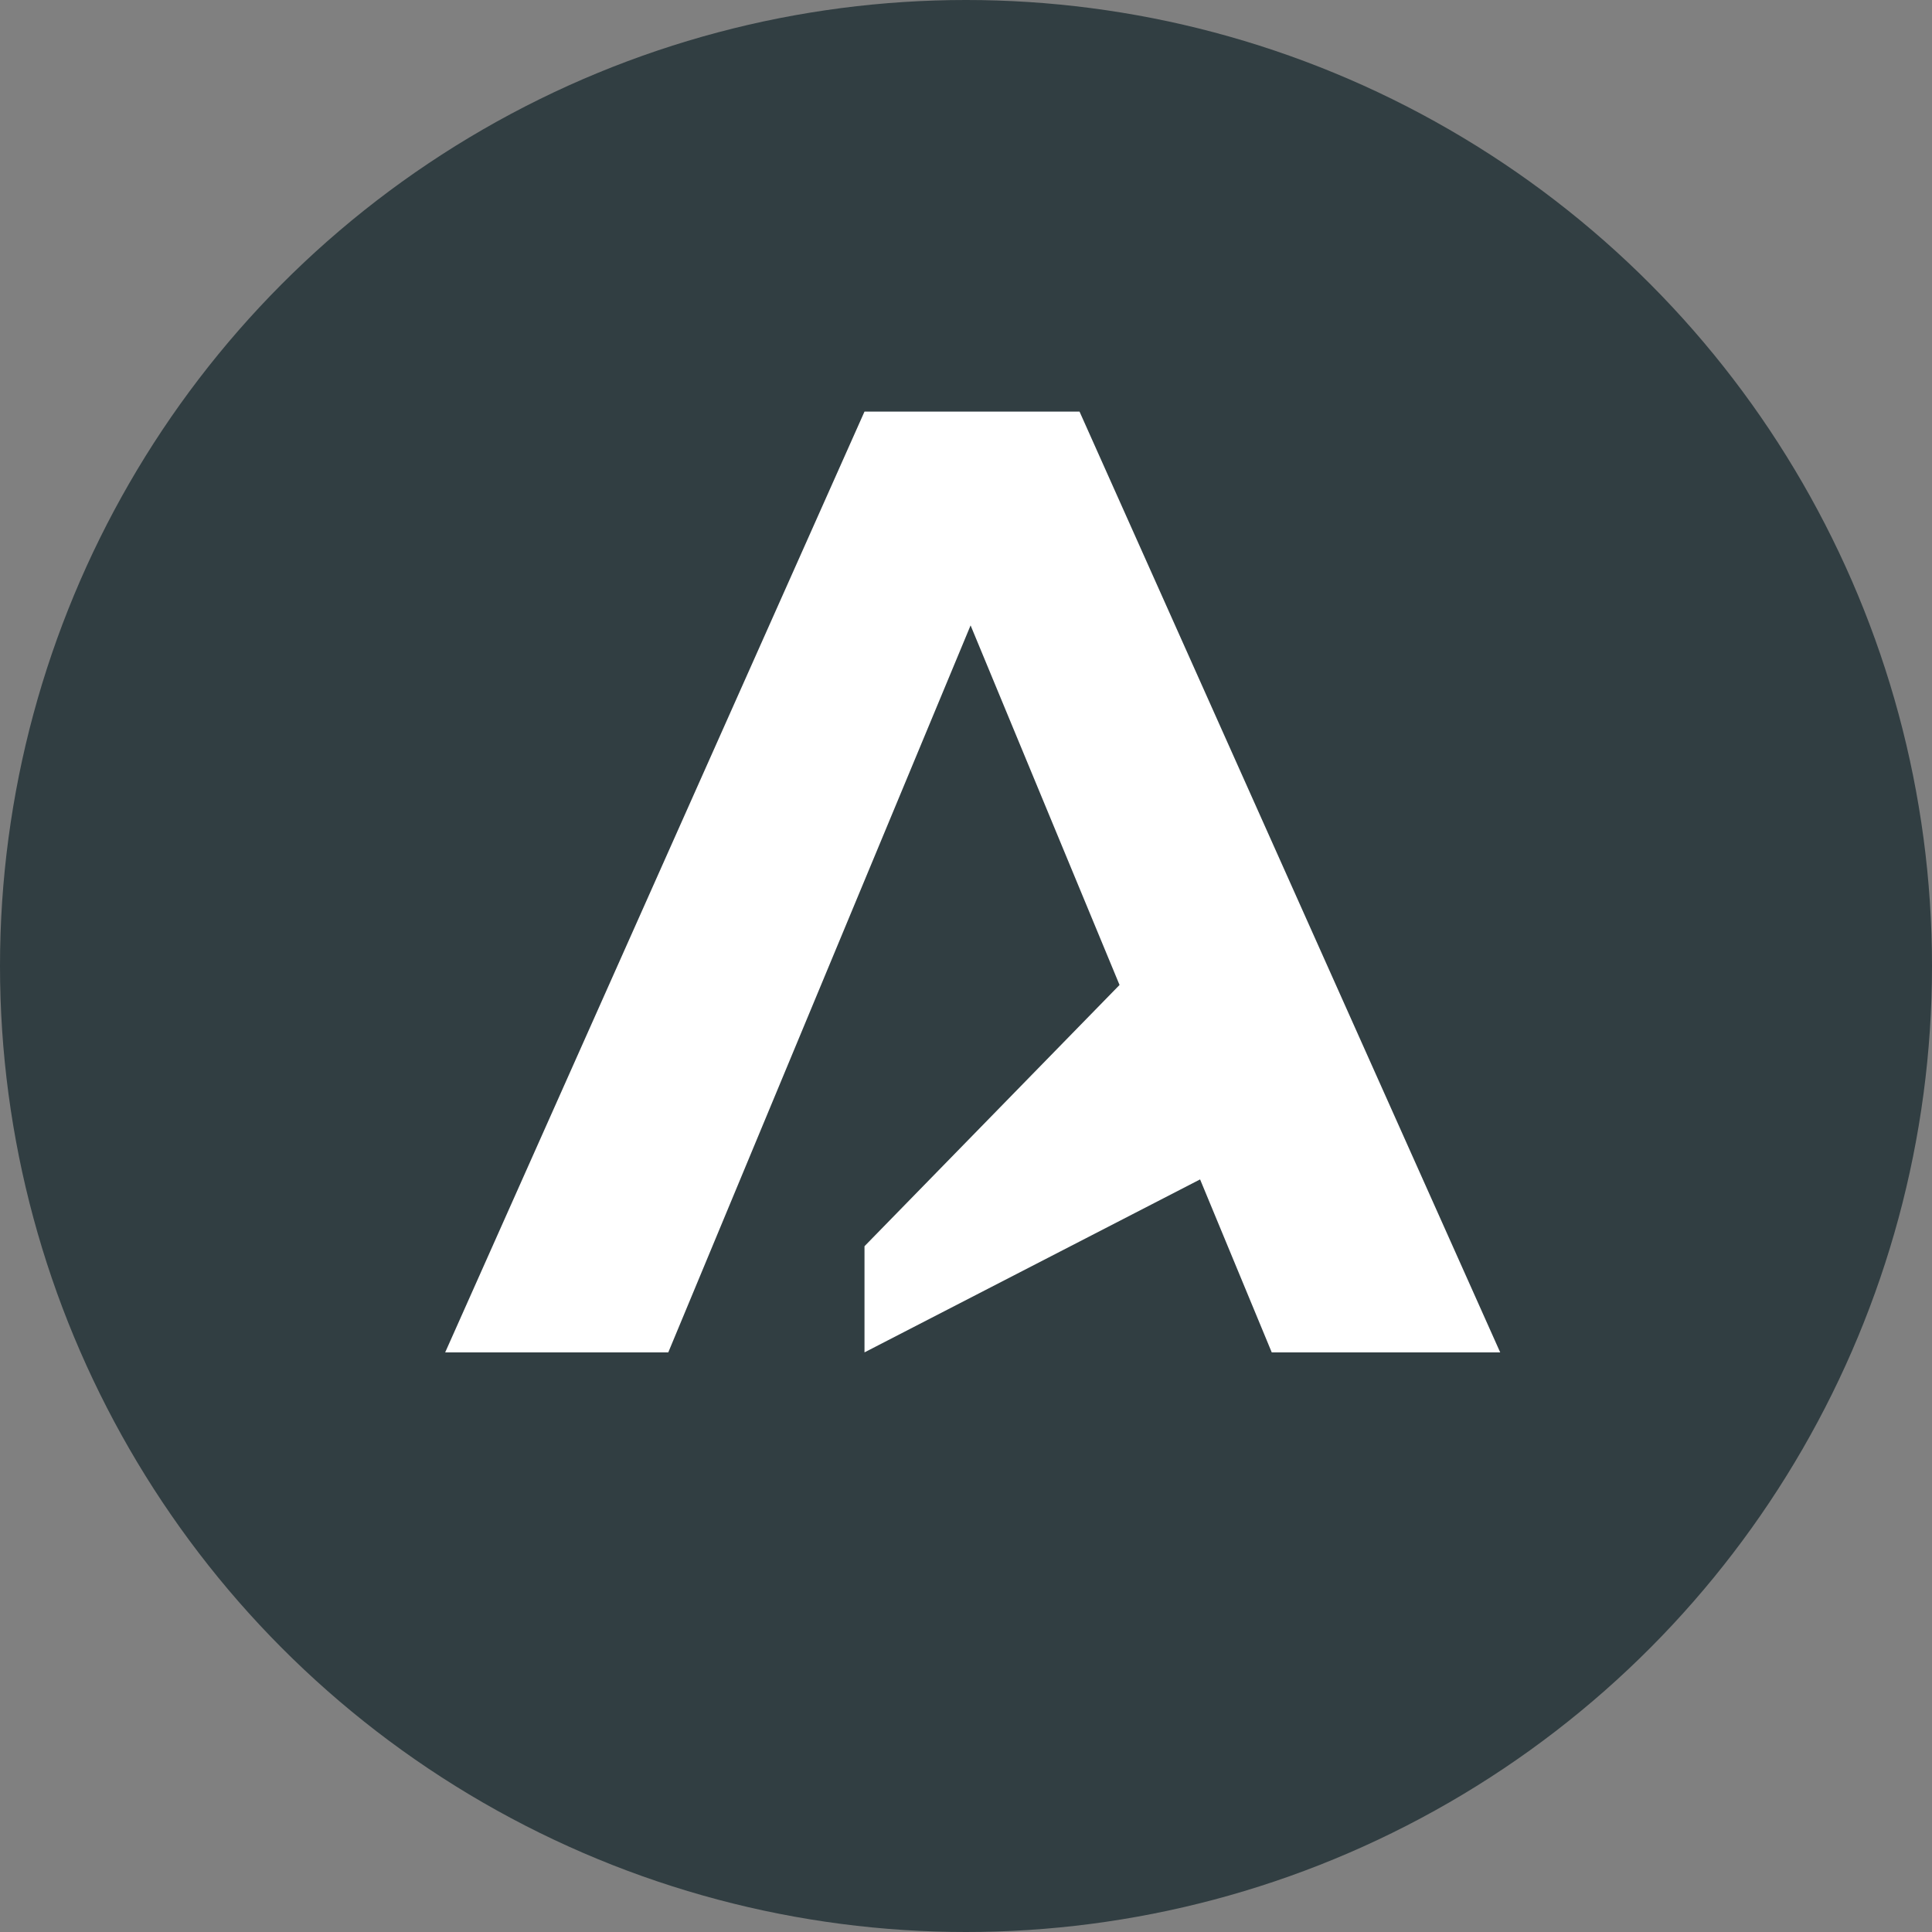
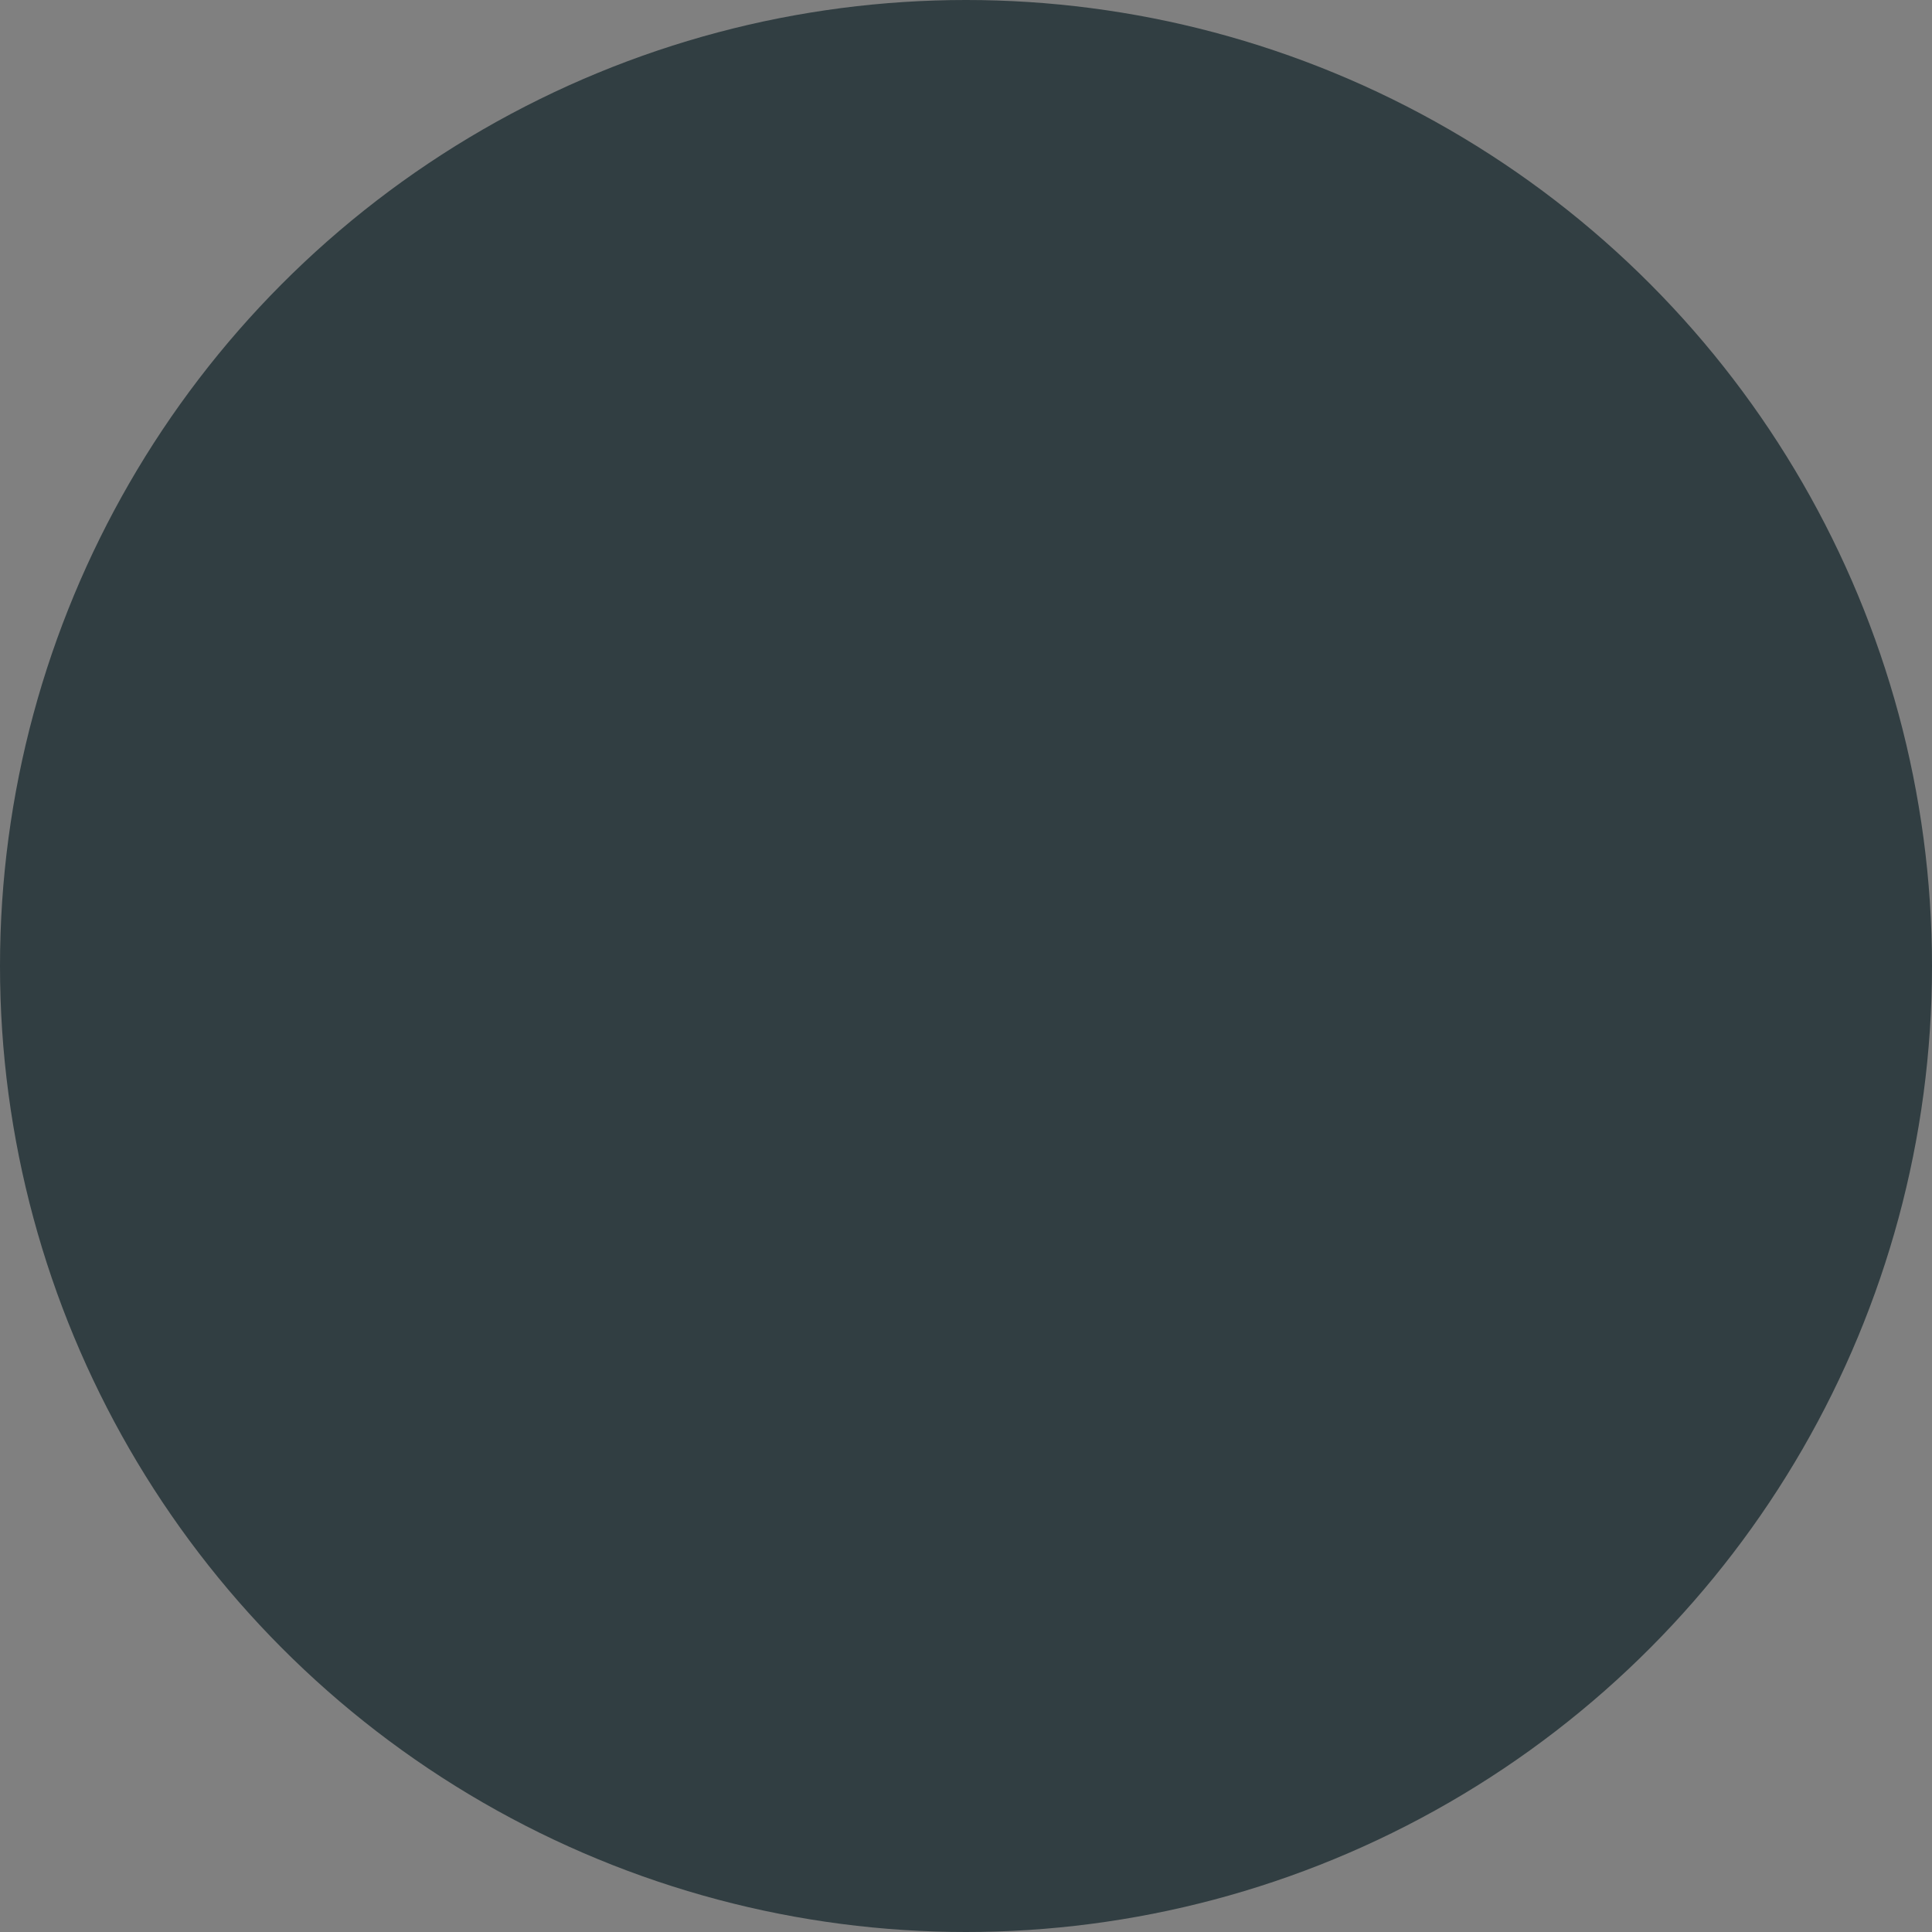
<svg xmlns="http://www.w3.org/2000/svg" width="80" height="80" viewBox="0 0 80 80" fill="none">
  <rect x="0" y="0" width="80" height="80" fill="#808080" stroke="none" />
  <circle cx="40" cy="40" r="40" fill="#313E42" />
-   <path d="M18.434 55.999L35.797 17.043H44.701L62.12 55.999H52.66L38.413 21.606H41.974L27.672 55.999H18.434ZM35.797 55.999V51.603L48.674 38.413L51.992 47.652L35.797 55.999Z" fill="white" />
</svg>